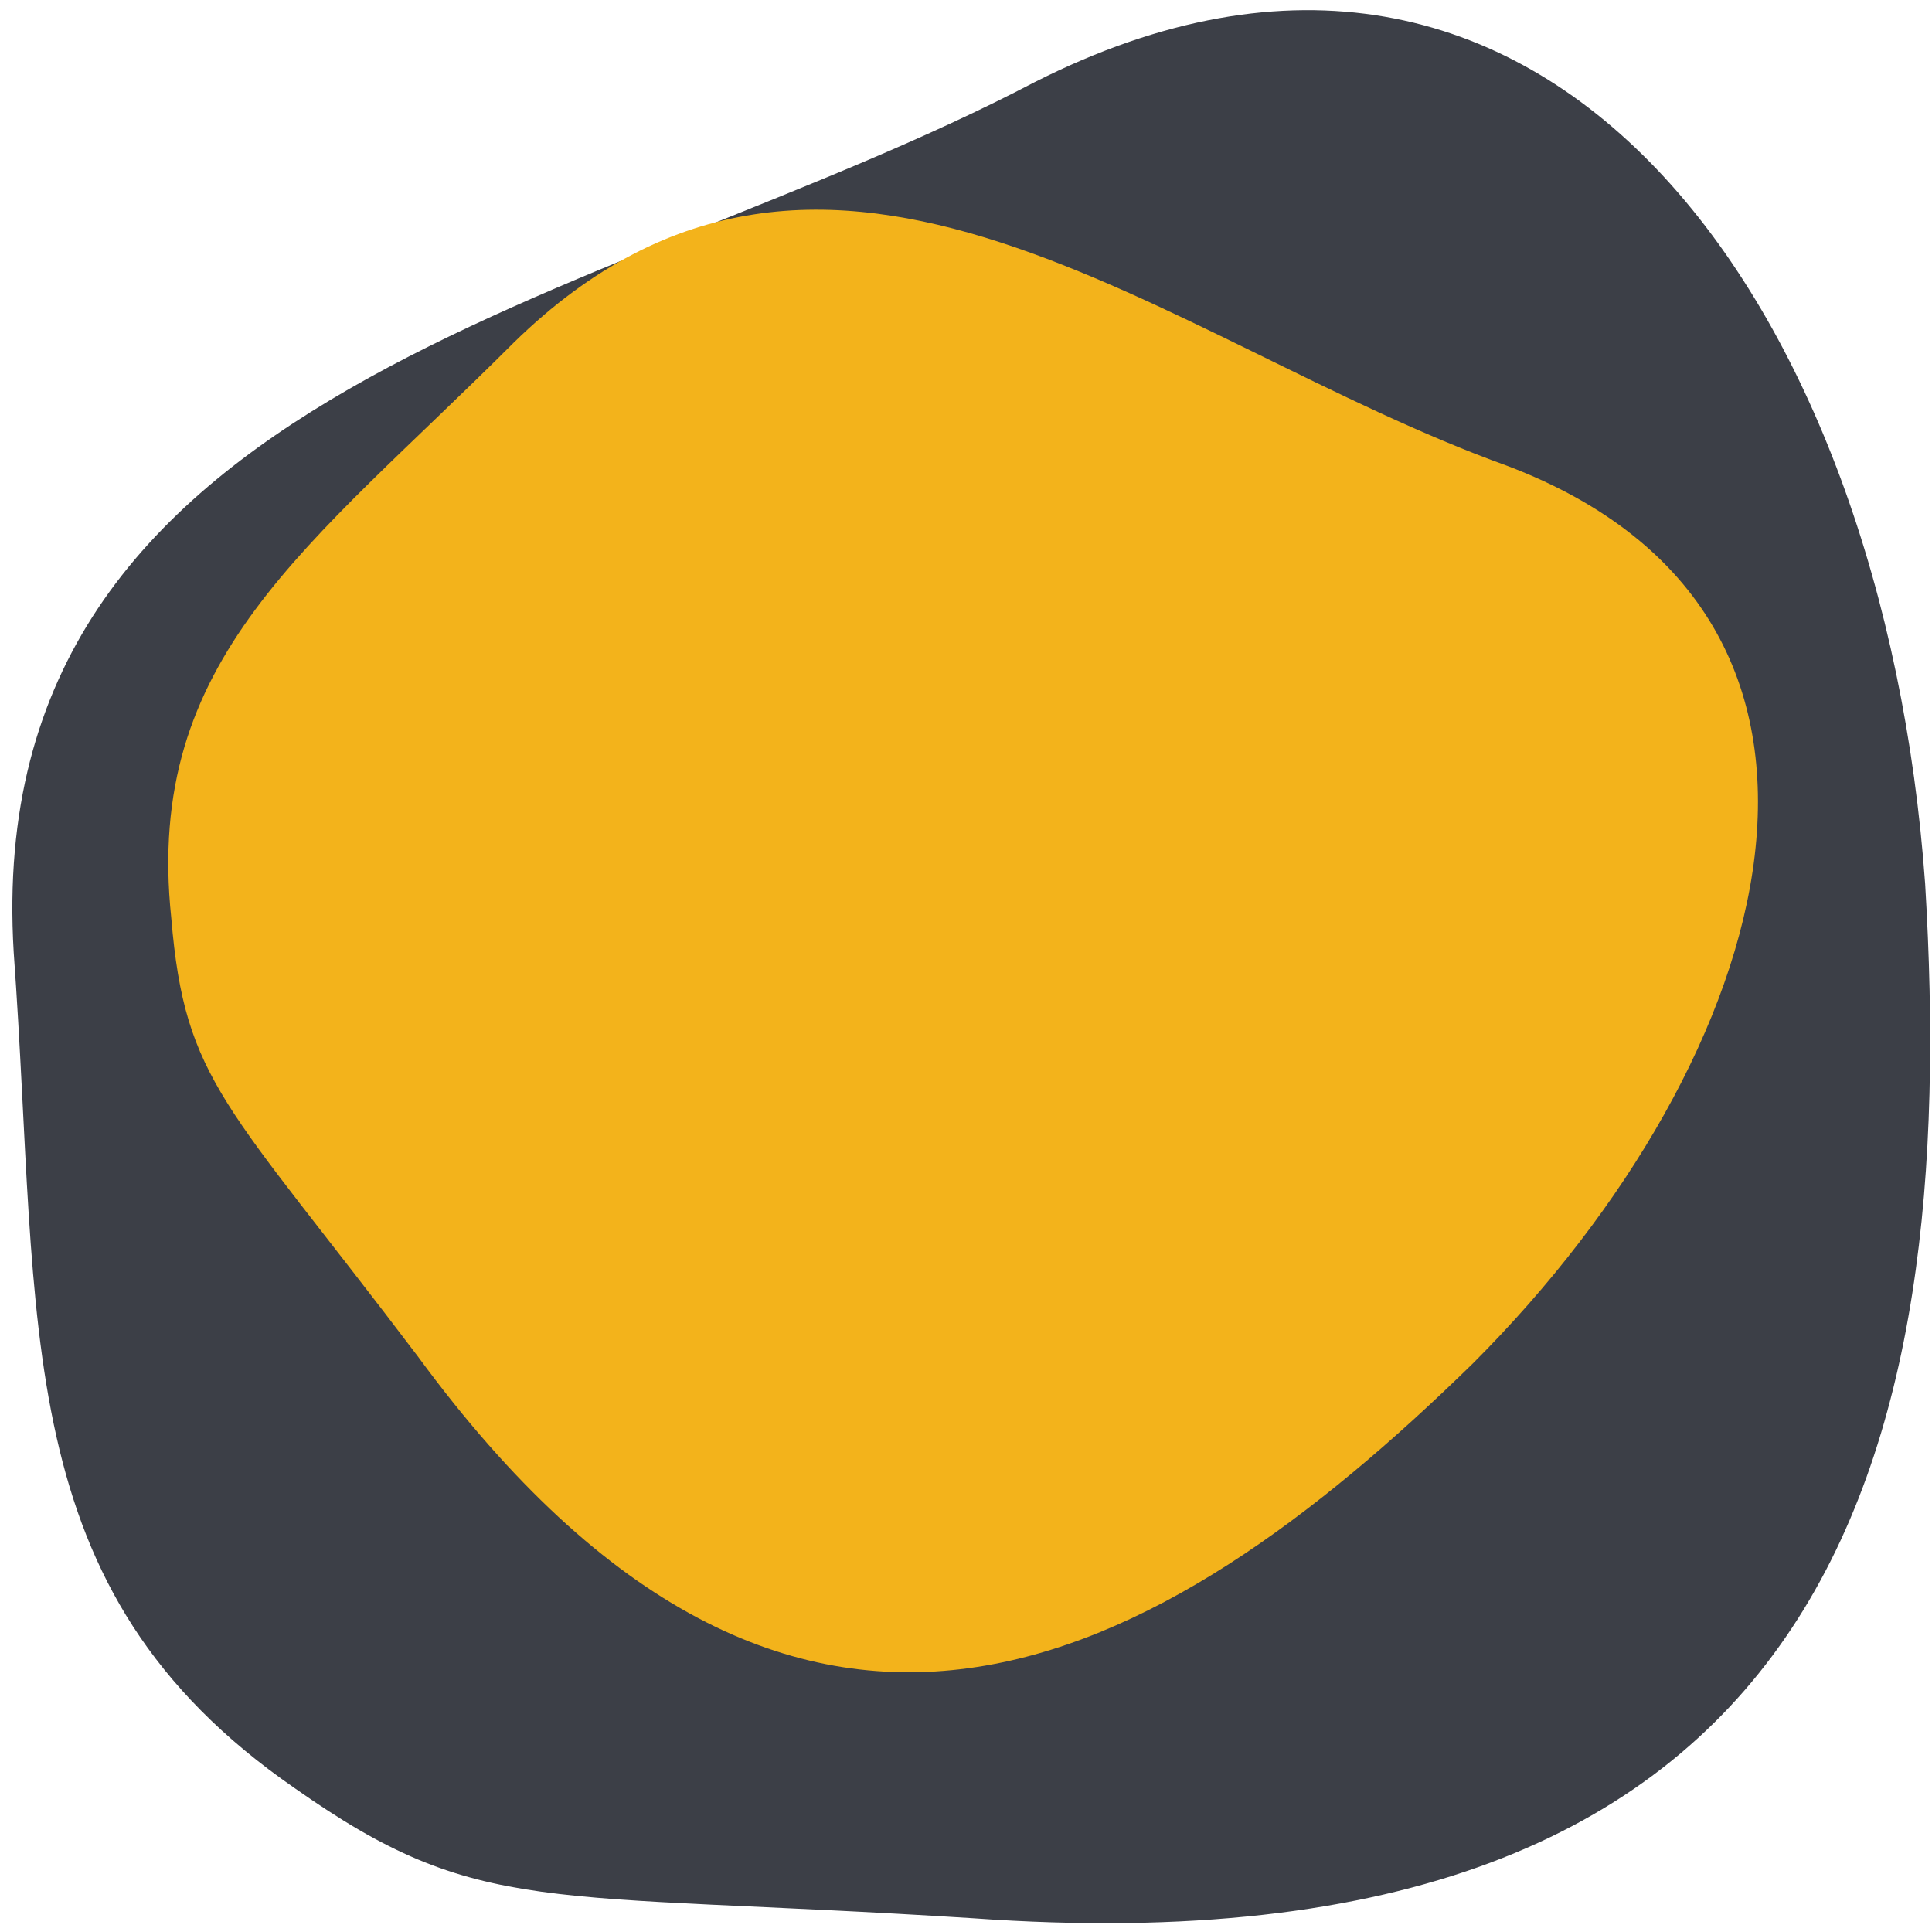
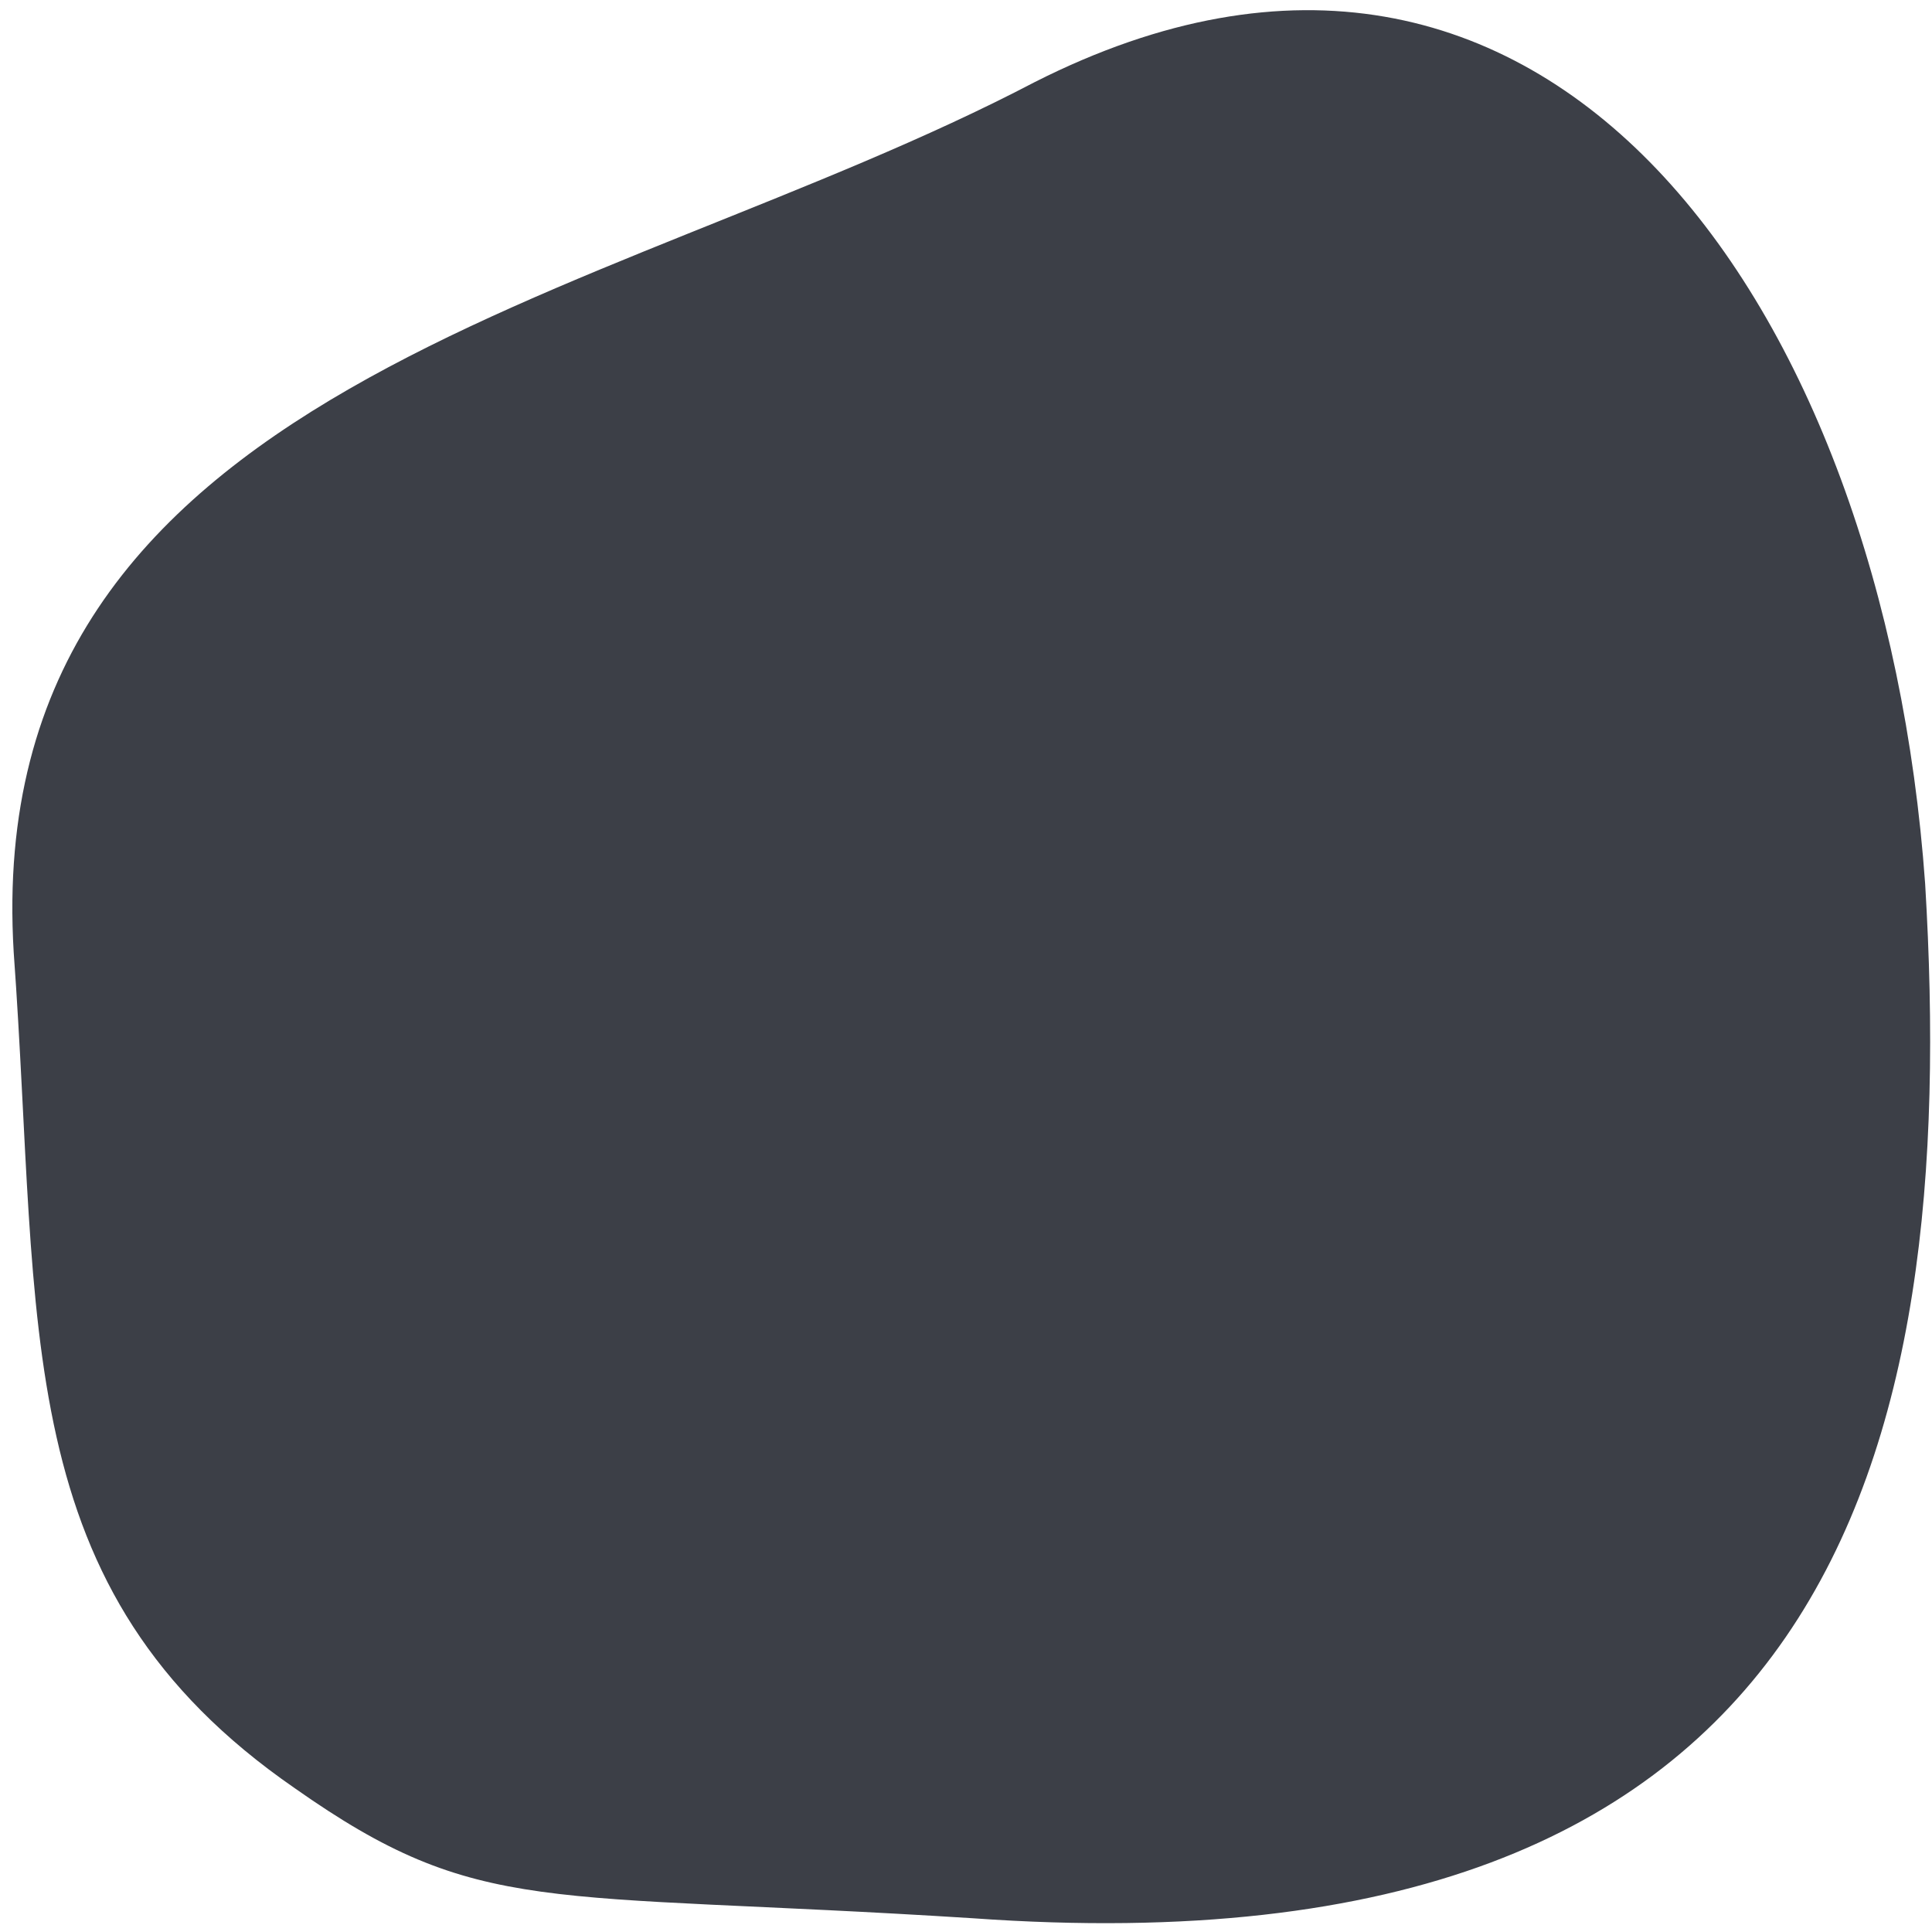
<svg xmlns="http://www.w3.org/2000/svg" id="Layer_1" x="0px" y="0px" viewBox="0 0 28.2 28.1" style="enable-background:new 0 0 28.2 28.1;" xml:space="preserve">
  <style type="text/css"> .st0{fill:#3C3F47;} .st1{fill:#F3B31B;} </style>
  <g>
-     <path class="st0" d="M28.1,12.9c0.5,8.3-1.3,16-13.9,15.1c-6.3-0.4-7.2,0-9.9-1.9c-4.2-2.9-3.7-6.7-4.1-12.2 C-0.3,5.6,8.8,4.5,15.1,1.2C22.6-2.6,27.5,4.5,28.1,12.9z" />
-     <path class="st1" d="M21.5,19.9c-4.6,4.5-9.9,7.4-15.4-0.1c-2.8-3.7-3.4-4-3.6-6.4C2.1,9.6,4.5,8,7.5,5c4.6-4.5,9.5,0,14.5,1.8 C27.8,9,26,15.4,21.5,19.9z" />
+     <path class="st0" d="M28.1,12.9c0.5,8.3-1.3,16-13.9,15.1c-6.3-0.4-7.2,0-9.9-1.9c-4.2-2.9-3.7-6.7-4.1-12.2 C-0.3,5.6,8.8,4.5,15.1,1.2C22.6-2.6,27.5,4.5,28.1,12.9" />
  </g>
</svg>